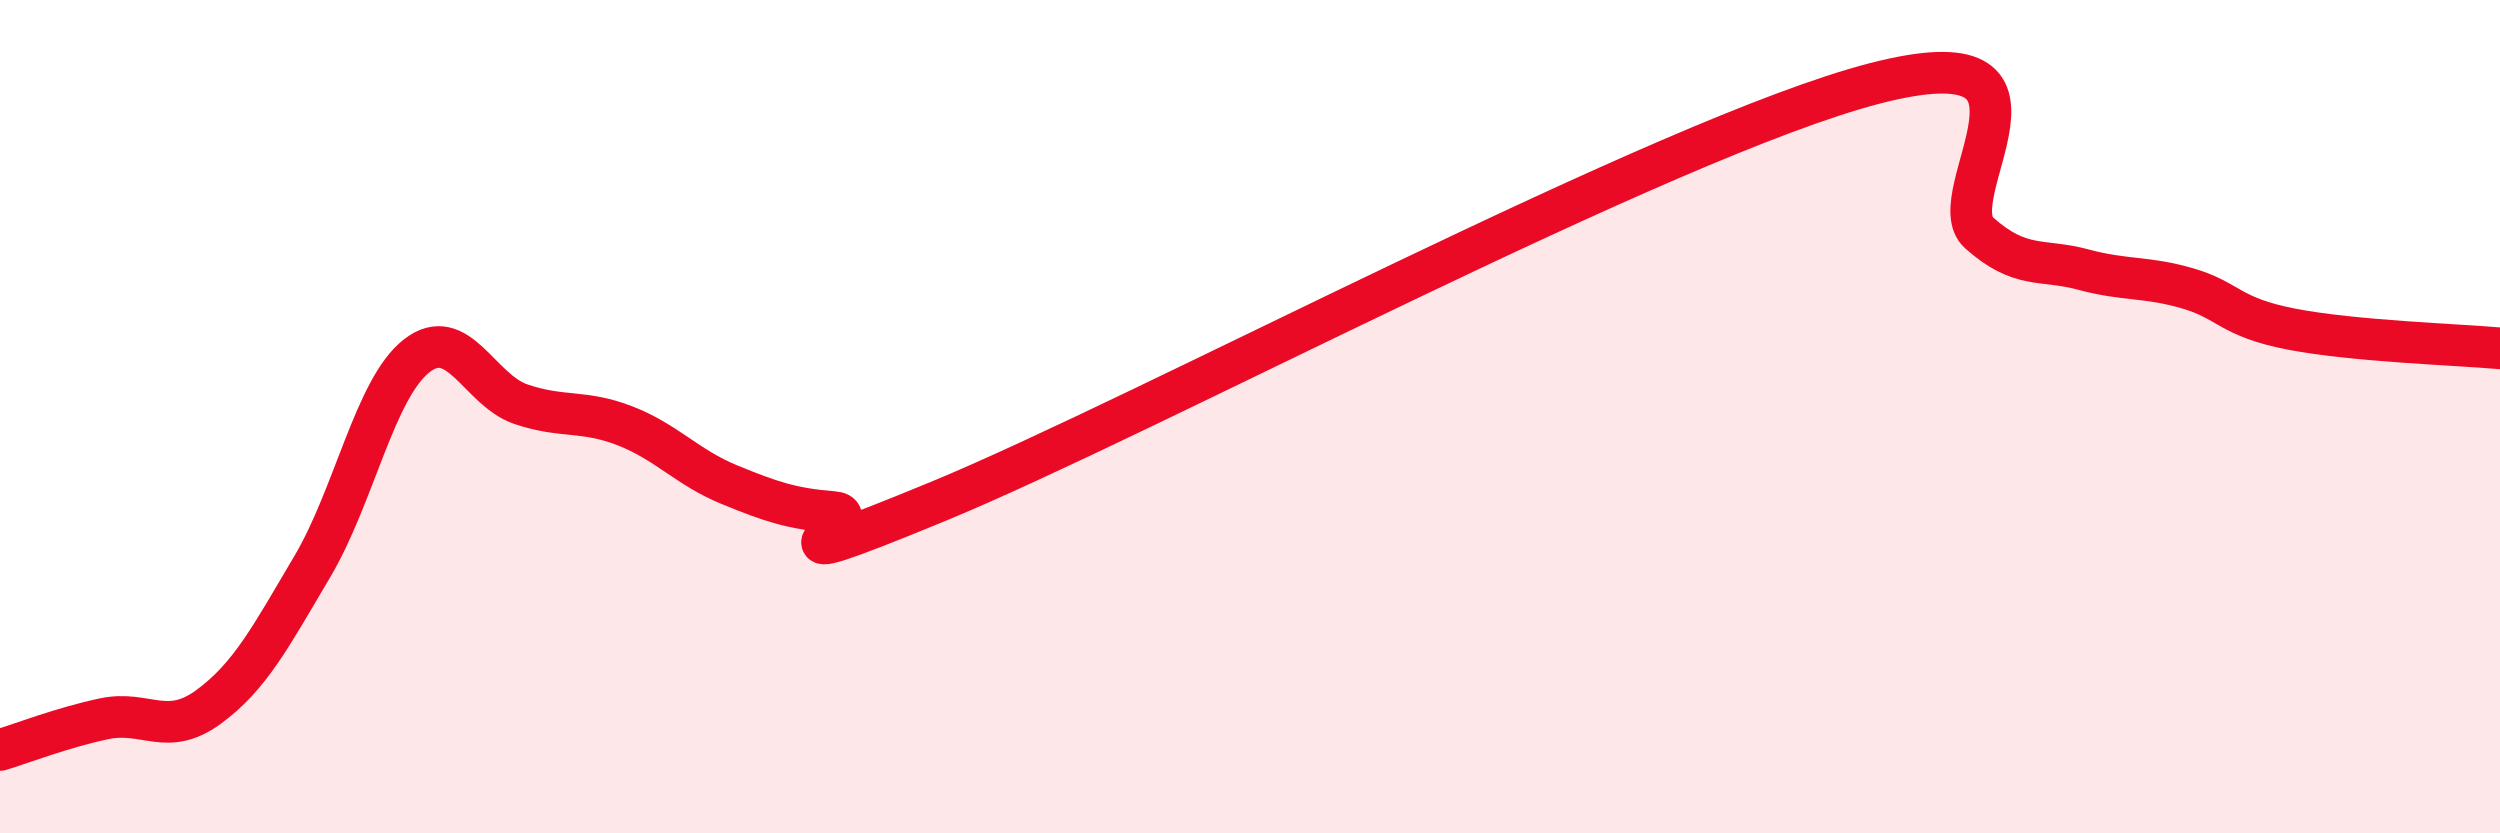
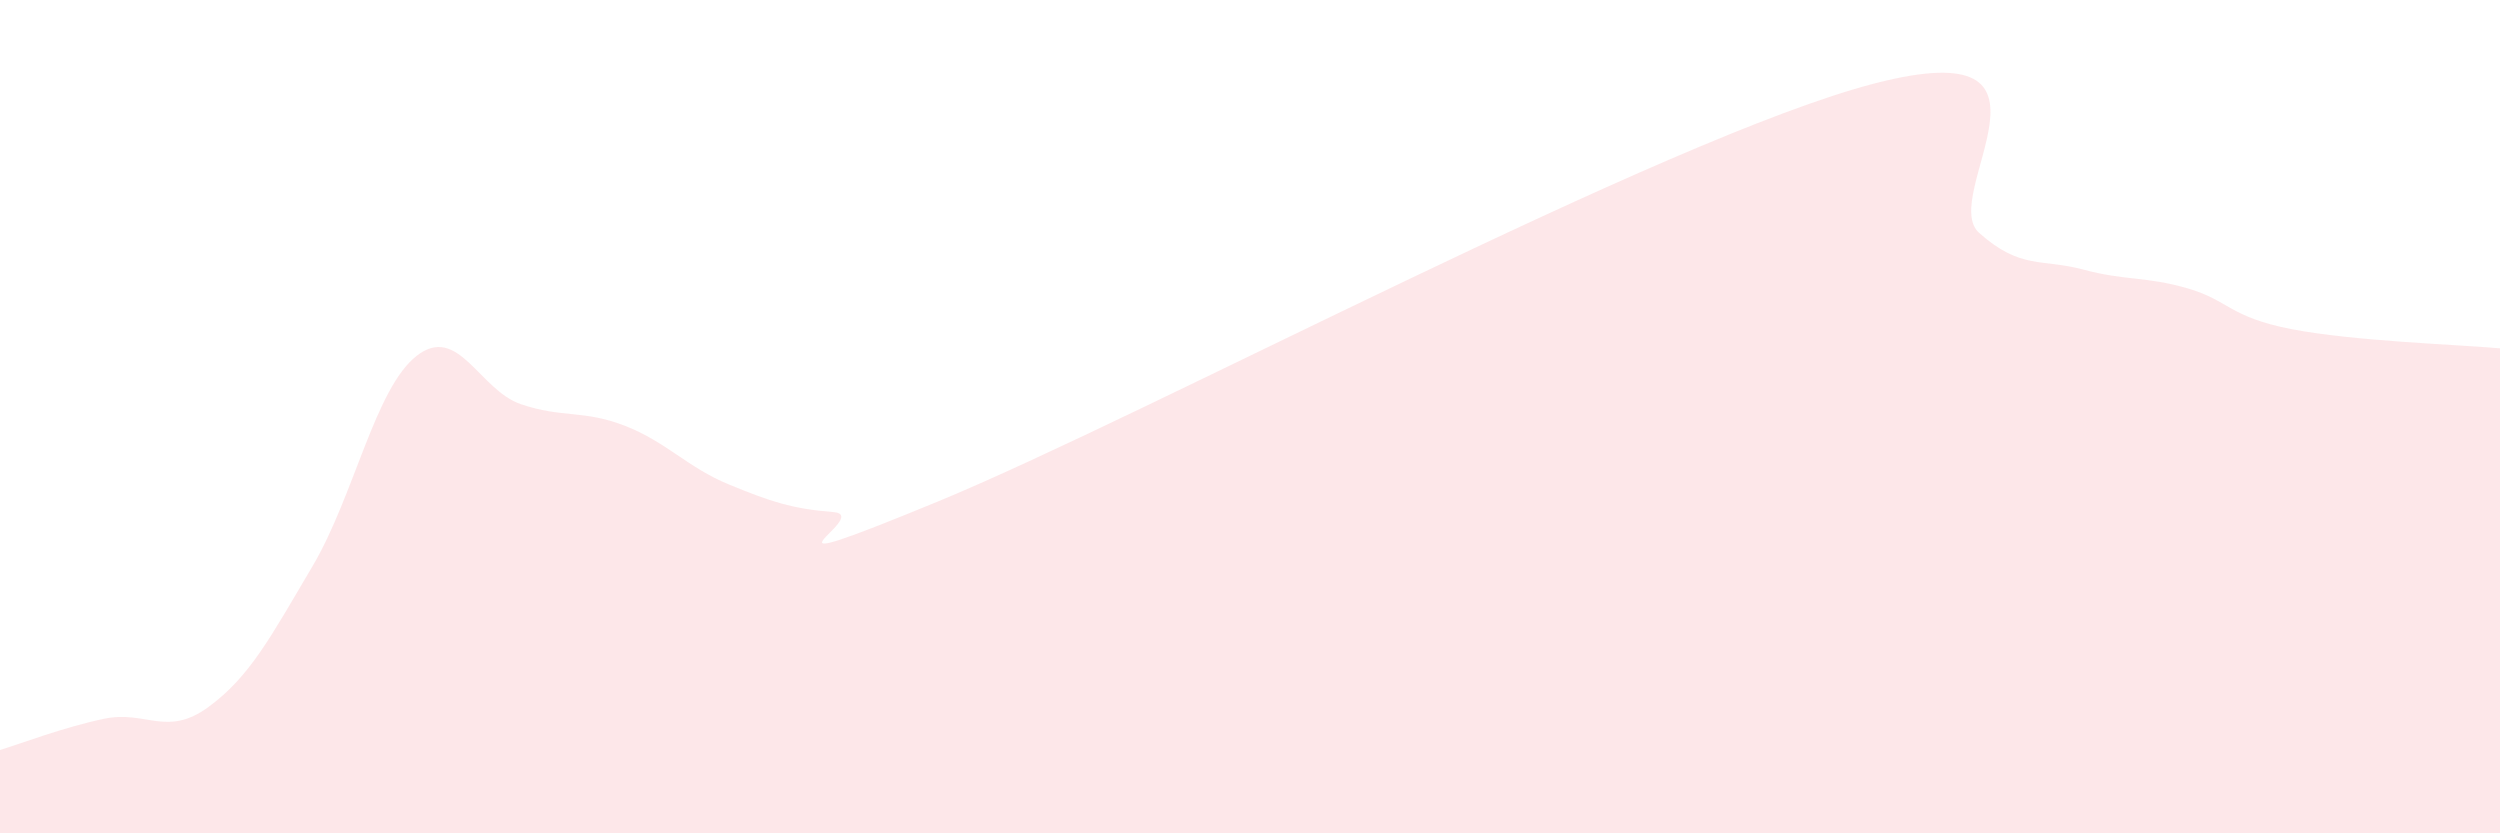
<svg xmlns="http://www.w3.org/2000/svg" width="60" height="20" viewBox="0 0 60 20">
  <path d="M 0,18 C 0.5,17.85 1.5,17.46 2.5,17.25 C 3.5,17.04 4,17.7 5,16.97 C 6,16.24 6.5,15.28 7.5,13.59 C 8.5,11.9 9,9.32 10,8.54 C 11,7.76 11.5,9.36 12.5,9.7 C 13.5,10.04 14,9.83 15,10.22 C 16,10.61 16.5,11.22 17.5,11.63 C 18.5,12.04 19,12.21 20,12.29 C 21,12.37 17.5,14.1 22.5,12.04 C 27.5,9.98 40,3.29 45,2 C 50,0.71 46.5,4.7 47.5,5.59 C 48.5,6.48 49,6.2 50,6.47 C 51,6.74 51.5,6.63 52.5,6.92 C 53.5,7.21 53.5,7.61 55,7.9 C 56.5,8.19 59,8.27 60,8.36L60 20L0 20Z" fill="#EB0A25" opacity="0.1" stroke-linecap="round" stroke-linejoin="round" />
-   <path d="M 0,18 C 0.5,17.85 1.5,17.46 2.5,17.25 C 3.5,17.04 4,17.7 5,16.97 C 6,16.24 6.5,15.28 7.5,13.59 C 8.5,11.9 9,9.32 10,8.54 C 11,7.76 11.5,9.36 12.5,9.7 C 13.5,10.04 14,9.83 15,10.22 C 16,10.61 16.5,11.22 17.5,11.63 C 18.5,12.04 19,12.21 20,12.29 C 21,12.37 17.5,14.1 22.5,12.04 C 27.5,9.98 40,3.29 45,2 C 50,0.71 46.5,4.7 47.5,5.59 C 48.5,6.48 49,6.2 50,6.47 C 51,6.74 51.5,6.63 52.5,6.92 C 53.5,7.21 53.5,7.61 55,7.9 C 56.5,8.19 59,8.27 60,8.36" stroke="#EB0A25" stroke-width="1" fill="none" stroke-linecap="round" stroke-linejoin="round" />
</svg>